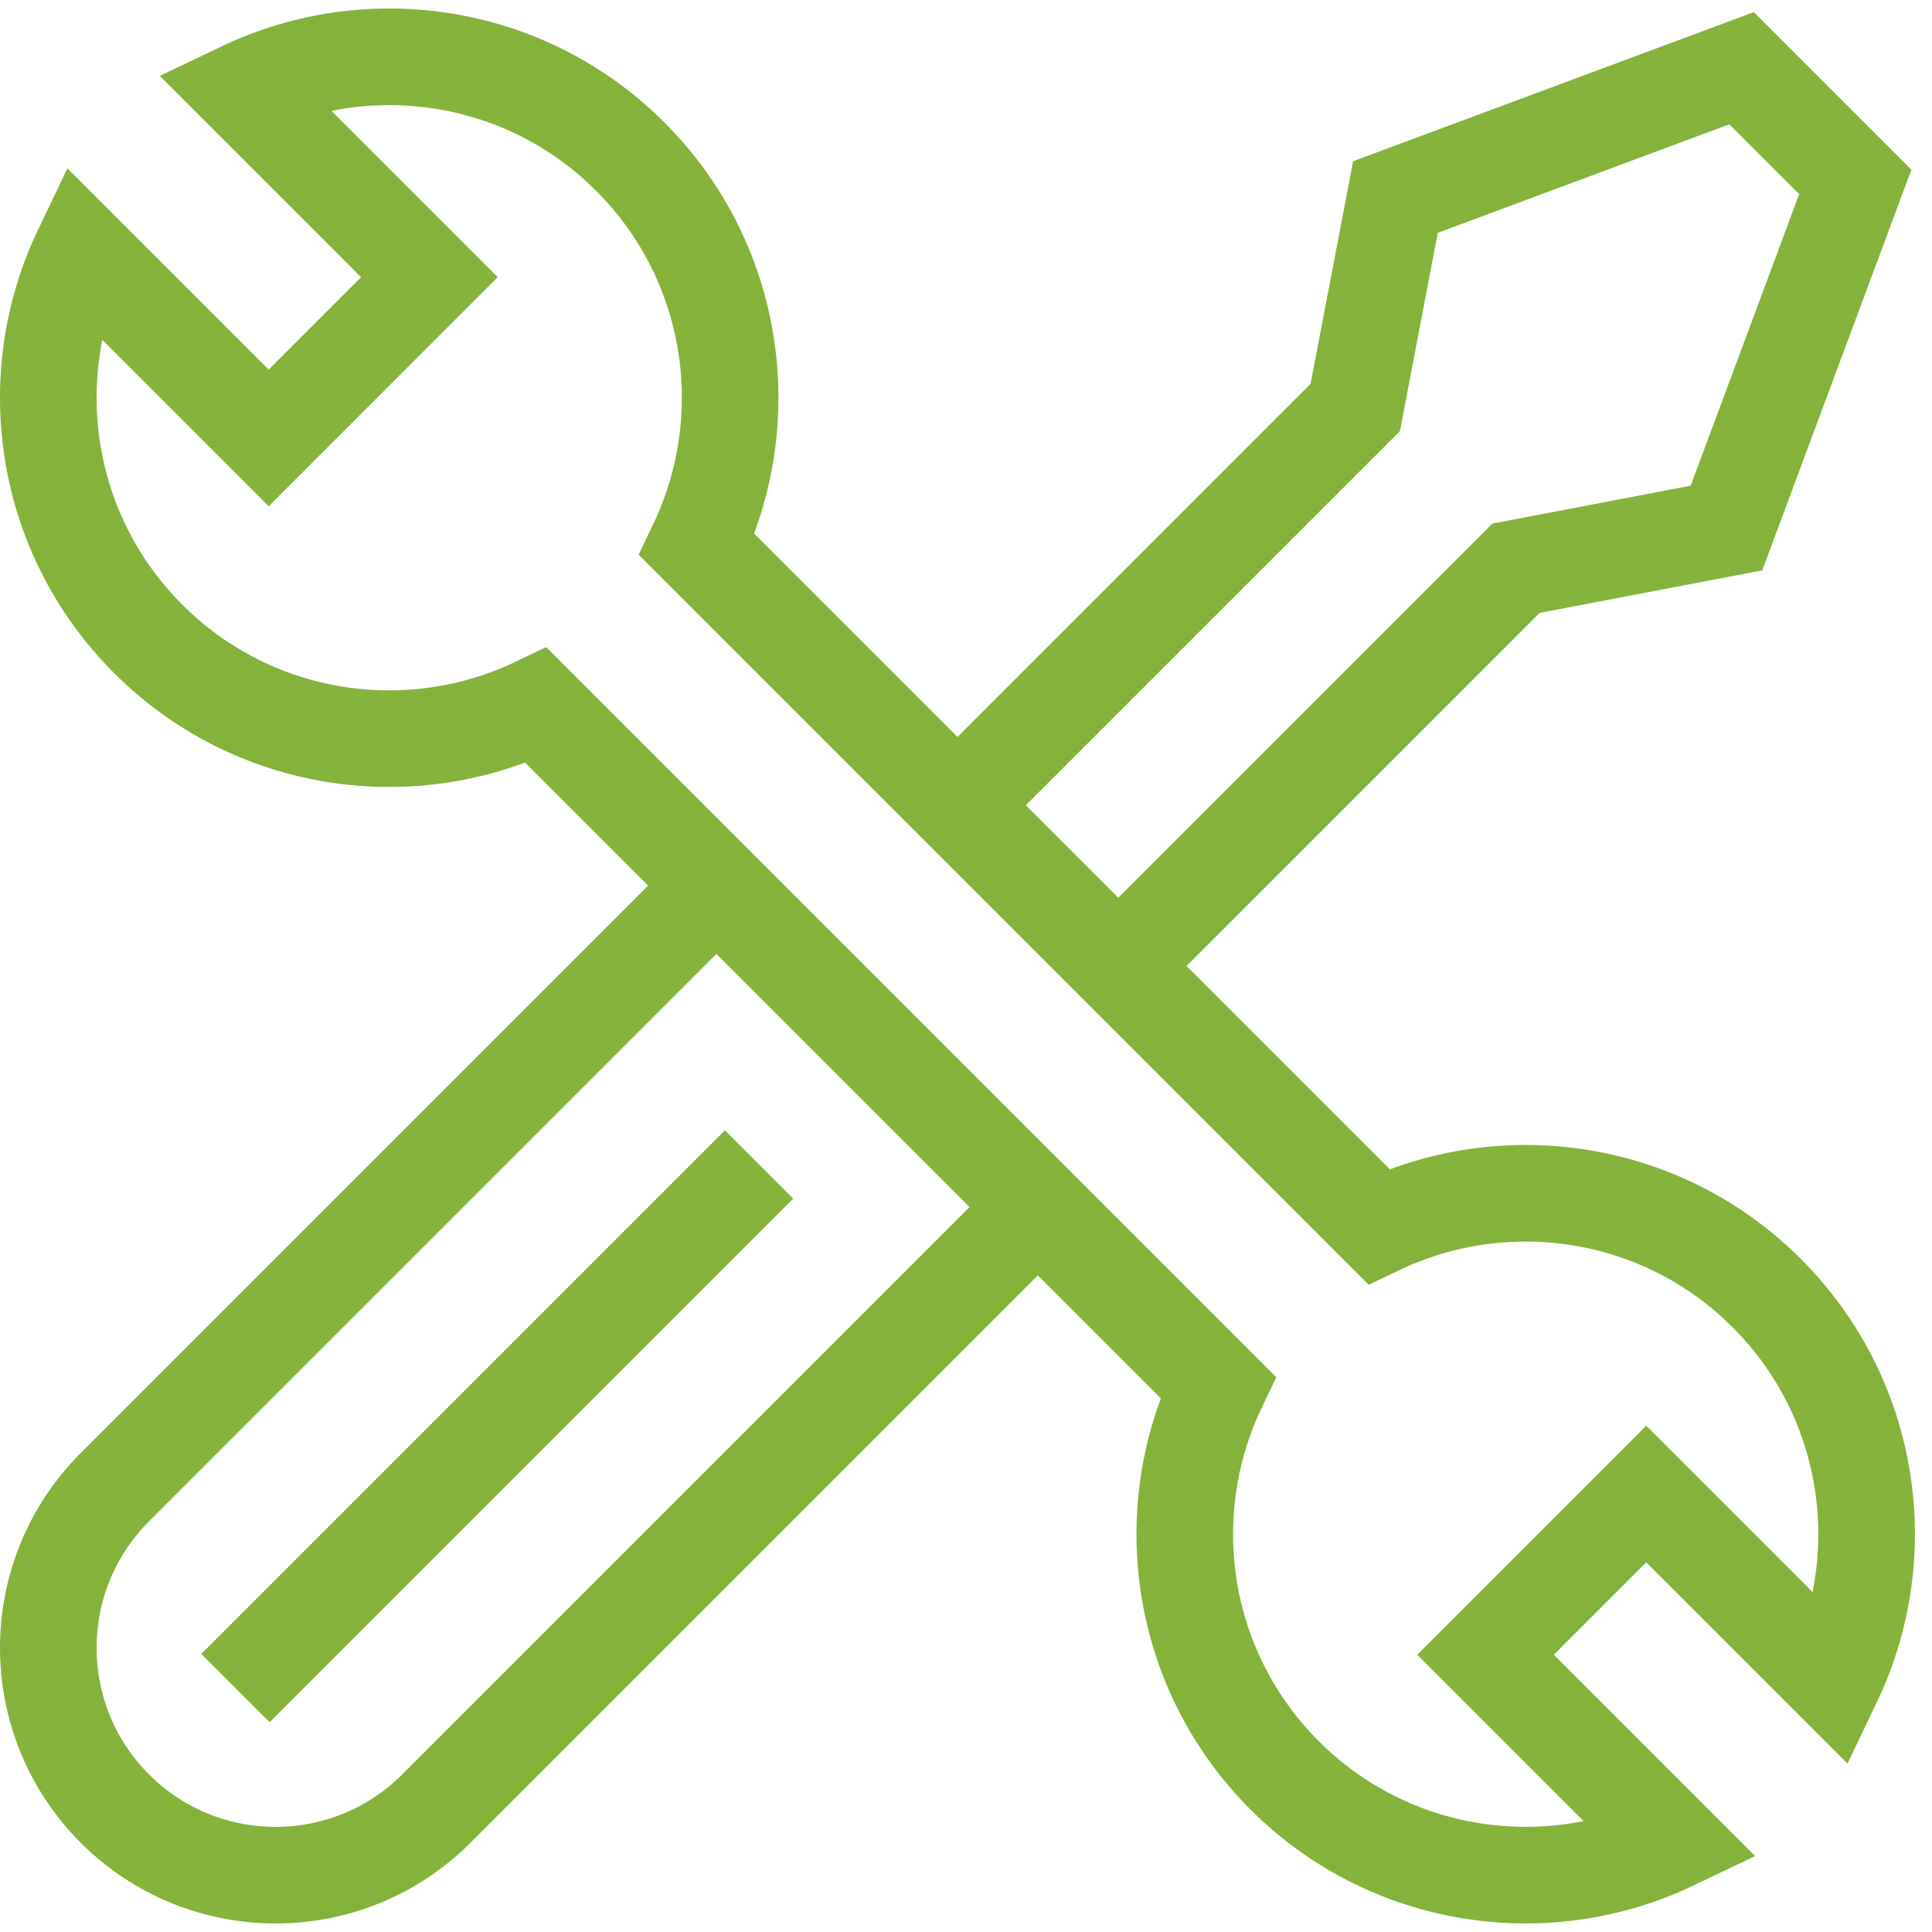
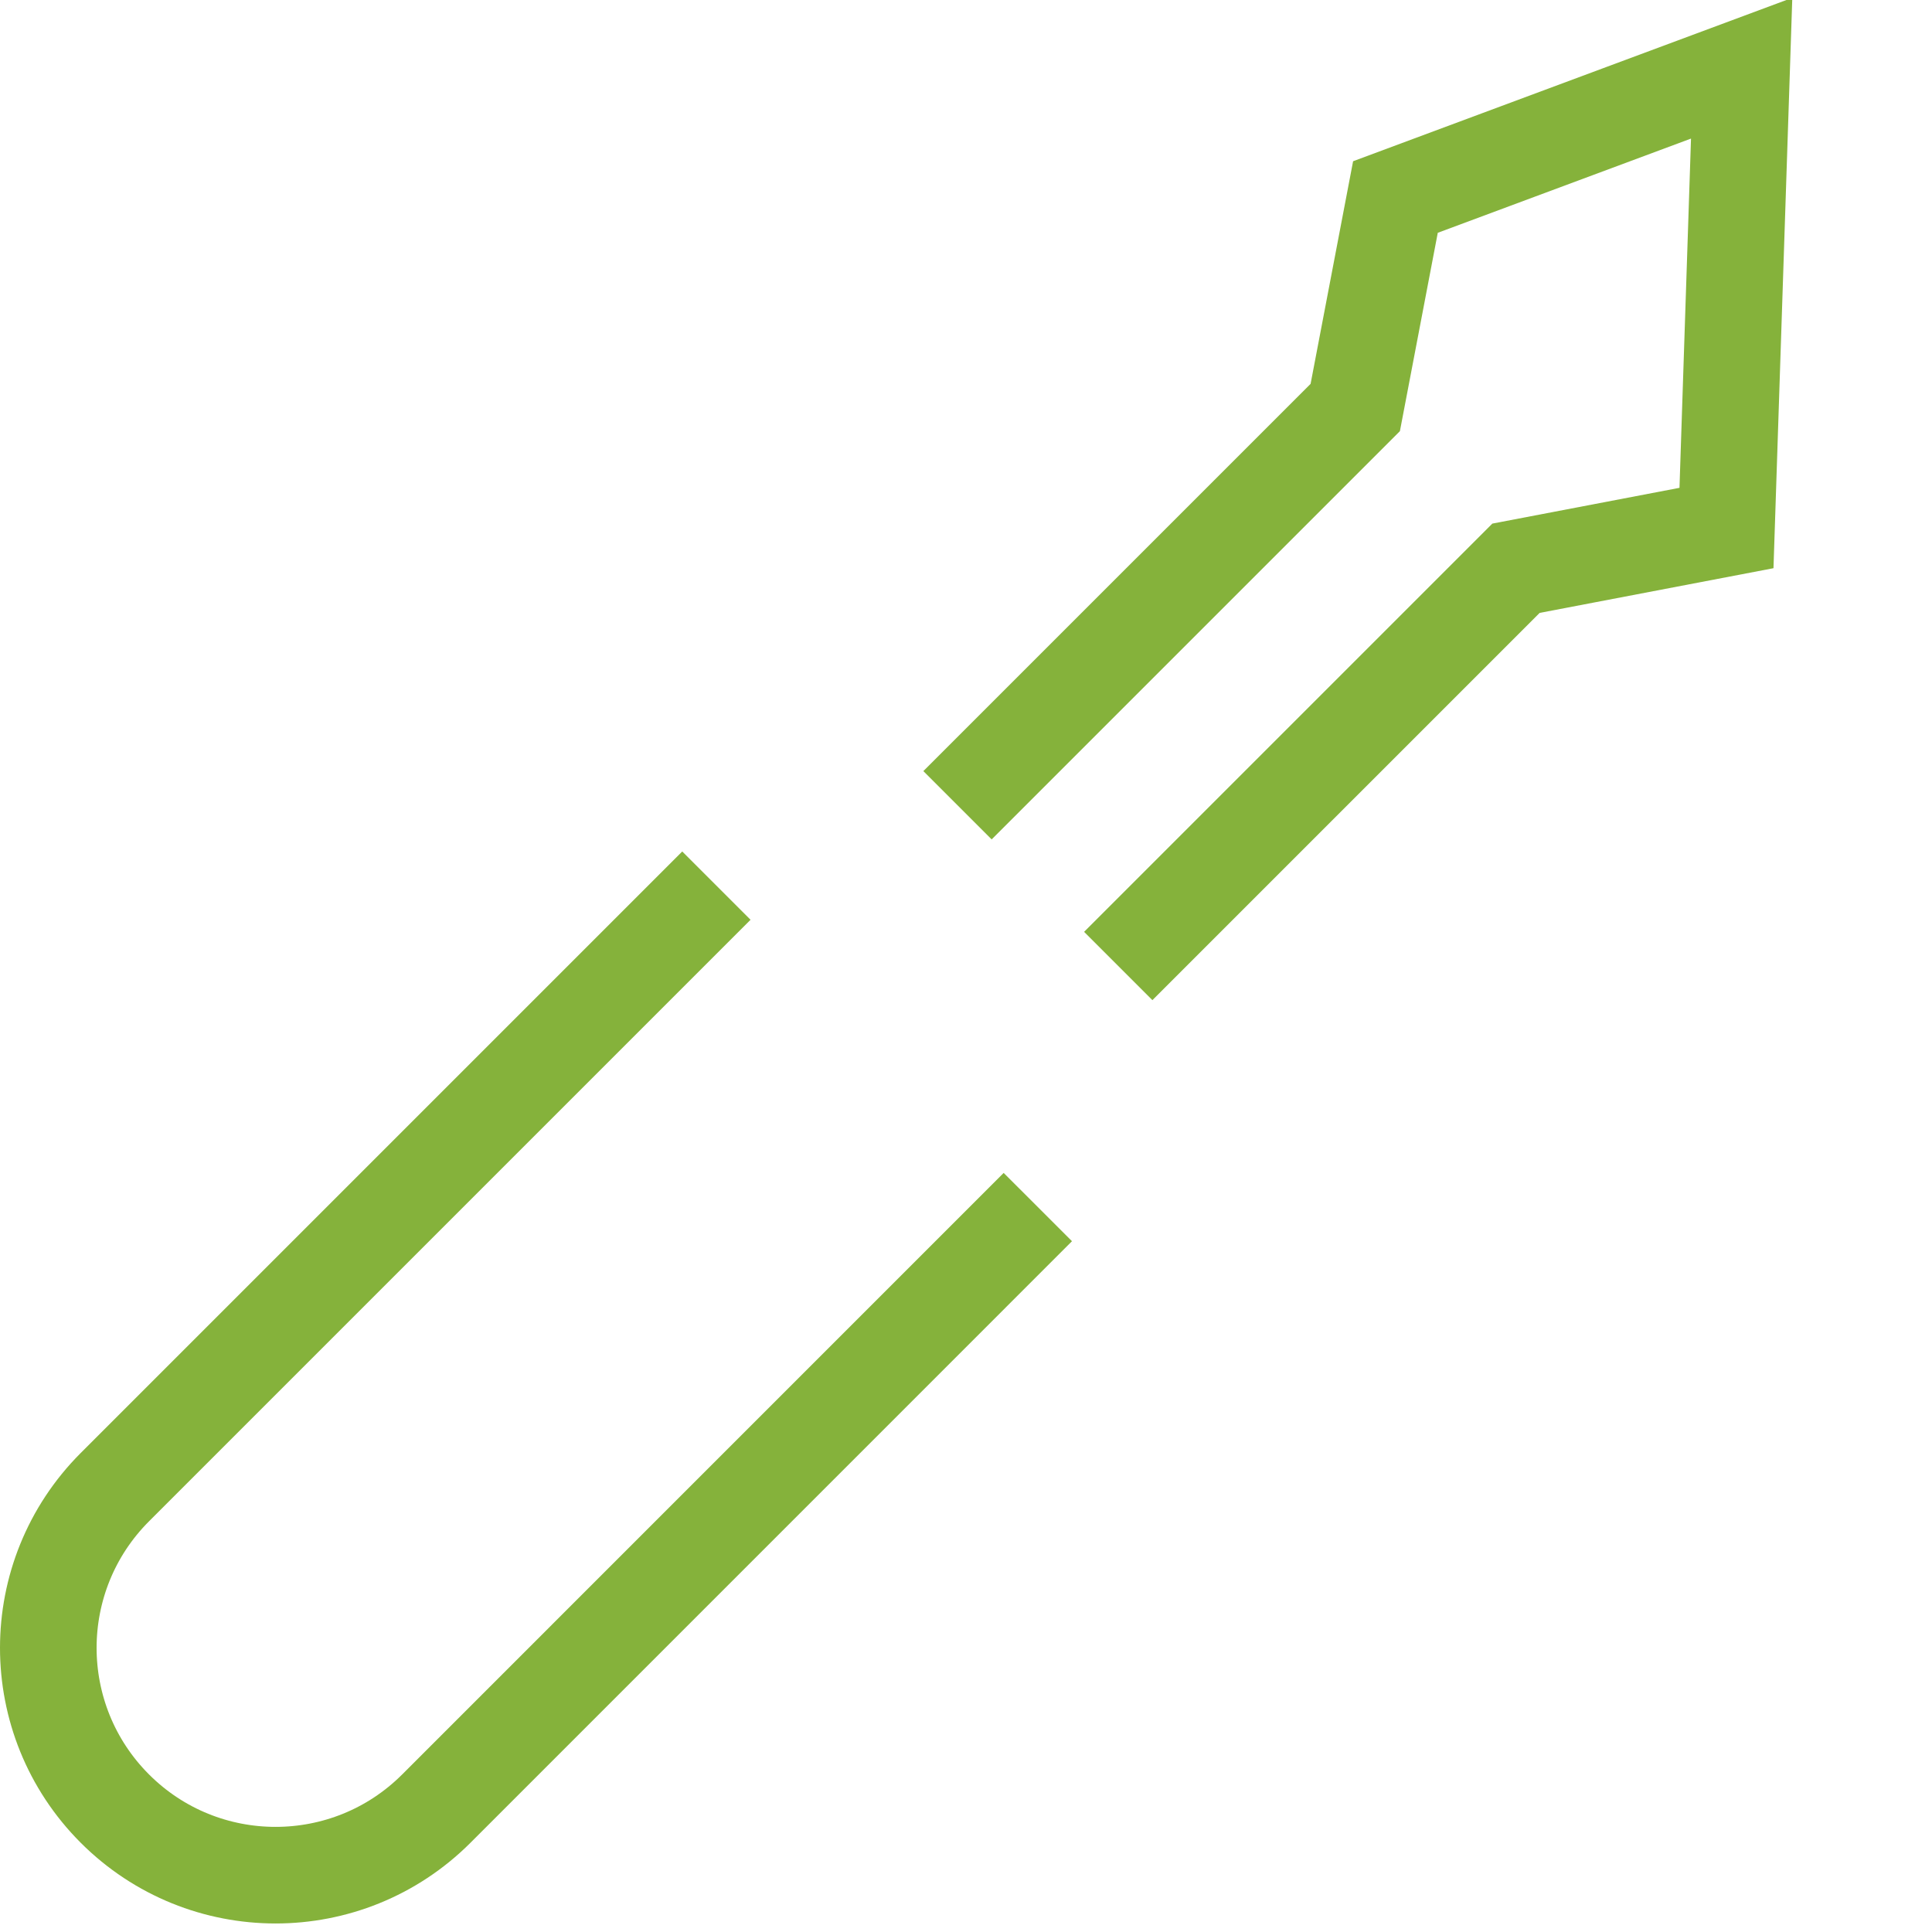
<svg xmlns="http://www.w3.org/2000/svg" width="40" height="40" viewBox="0 0 40 40" fill="none">
  <path d="M14.832 18.336L2.378 30.79C1.46 31.709 1 32.913 1 34.117C1 35.322 1.46 36.526 2.378 37.445C4.216 39.283 7.195 39.283 9.034 37.445L21.487 24.991" stroke="#85B23B" stroke-width="2" stroke-miterlimit="10" />
-   <path d="M15.715 24.109L4.875 34.949" stroke="#85B23B" stroke-width="2" stroke-miterlimit="10" />
-   <path d="M19.824 16.672L28.059 8.437L28.891 4.079L36.059 1.412L38.412 3.765L35.745 10.932L31.387 11.765L23.152 20" stroke="#85B23B" stroke-width="2" stroke-miterlimit="10" />
-   <path d="M28.544 25.393L14.429 11.278C15.682 8.654 15.223 5.417 13.05 3.244C10.877 1.07 7.639 0.611 5.015 1.864L8.89 5.739L5.563 9.067L1.688 5.192C0.434 7.816 0.894 11.053 3.067 13.226C5.24 15.399 8.478 15.859 11.101 14.605L25.217 28.721C23.964 31.345 24.423 34.582 26.596 36.756C28.77 38.929 32.007 39.388 34.631 38.135L30.756 34.26L34.083 30.932L37.958 34.807C39.212 32.184 38.752 28.946 36.579 26.773C34.406 24.6 31.168 24.14 28.544 25.393Z" stroke="#85B23B" stroke-width="2" stroke-miterlimit="10" />
+   <path d="M19.824 16.672L28.059 8.437L28.891 4.079L36.059 1.412L35.745 10.932L31.387 11.765L23.152 20" stroke="#85B23B" stroke-width="2" stroke-miterlimit="10" />
</svg>